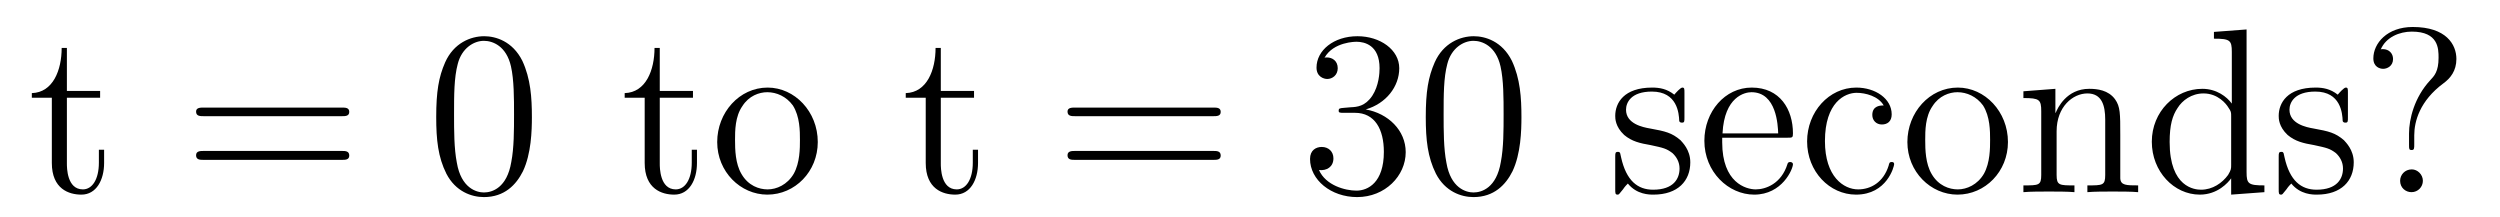
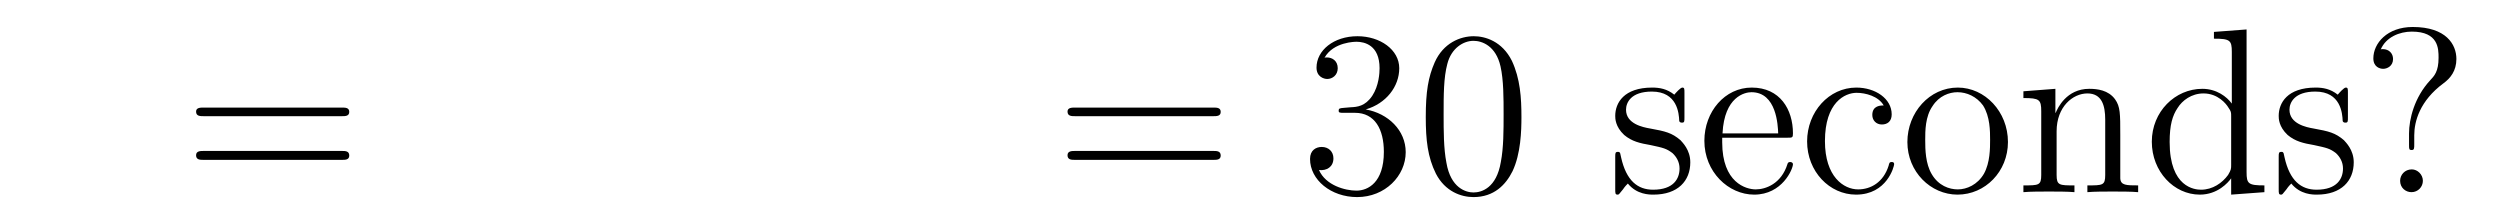
<svg xmlns="http://www.w3.org/2000/svg" height="11pt" version="1.1" viewBox="0 -11 127 11" width="127pt">
  <g id="page1">
    <g transform="matrix(1 0 0 1 -127 653)">
-       <path d="M130.398 -659.035H132.086V-659.379H130.398V-661.566H130.133C130.133 -660.441 129.695 -659.301 128.617 -659.27V-659.035H129.633V-655.723C129.633 -654.395 130.508 -654.113 131.133 -654.113C131.898 -654.113 132.289 -654.863 132.289 -655.723V-656.394H132.023V-655.738C132.023 -654.879 131.68 -654.379 131.211 -654.379C130.398 -654.379 130.398 -655.488 130.398 -655.691V-659.035ZM132.957 -654.238" fill-rule="evenodd" />
      <path d="M144.367 -658.098C144.539 -658.098 144.742 -658.098 144.742 -658.316C144.742 -658.535 144.539 -658.535 144.367 -658.535H137.352C137.18 -658.535 136.961 -658.535 136.961 -658.332C136.961 -658.098 137.164 -658.098 137.352 -658.098H144.367ZM144.367 -655.879C144.539 -655.879 144.742 -655.879 144.742 -656.098C144.742 -656.332 144.539 -656.332 144.367 -656.332H137.352C137.18 -656.332 136.961 -656.332 136.961 -656.113C136.961 -655.879 137.164 -655.879 137.352 -655.879H144.367ZM145.437 -654.238" fill-rule="evenodd" />
-       <path d="M154.02 -658.051C154.02 -659.035 153.957 -660.004 153.535 -660.91C153.035 -661.91 152.176 -662.16 151.598 -662.16C150.91 -662.16 150.051 -661.816 149.613 -660.832C149.285 -660.082 149.16 -659.348 149.16 -658.051C149.16 -656.895 149.254 -656.019 149.676 -655.176C150.144 -654.27 150.957 -653.988 151.582 -653.988C152.629 -653.988 153.223 -654.613 153.566 -655.301C153.988 -656.191 154.02 -657.363 154.02 -658.051ZM151.582 -654.223C151.207 -654.223 150.426 -654.441 150.207 -655.738C150.066 -656.457 150.066 -657.363 150.066 -658.191C150.066 -659.176 150.066 -660.051 150.254 -660.754C150.457 -661.551 151.066 -661.926 151.582 -661.926C152.035 -661.926 152.723 -661.66 152.957 -660.629C153.113 -659.941 153.113 -659.004 153.113 -658.191C153.113 -657.395 153.113 -656.488 152.973 -655.77C152.754 -654.457 152.004 -654.223 151.582 -654.223ZM154.555 -654.238" fill-rule="evenodd" />
-       <path d="M160.516 -659.035H162.203V-659.379H160.516V-661.566H160.25C160.25 -660.441 159.813 -659.301 158.734 -659.27V-659.035H159.75V-655.723C159.75 -654.395 160.625 -654.113 161.25 -654.113C162.016 -654.113 162.406 -654.863 162.406 -655.723V-656.394H162.141V-655.738C162.141 -654.879 161.797 -654.379 161.328 -654.379C160.516 -654.379 160.516 -655.488 160.516 -655.691V-659.035ZM168.543 -656.785C168.543 -658.332 167.371 -659.551 165.996 -659.551C164.559 -659.551 163.434 -658.285 163.434 -656.785C163.434 -655.269 164.621 -654.113 165.981 -654.113C167.387 -654.113 168.543 -655.285 168.543 -656.785ZM165.996 -654.379C165.559 -654.379 165.012 -654.566 164.668 -655.16C164.355 -655.691 164.34 -656.394 164.34 -656.895C164.34 -657.348 164.34 -658.082 164.715 -658.613C165.043 -659.129 165.559 -659.316 165.981 -659.316C166.449 -659.316 166.949 -659.098 167.277 -658.644C167.637 -658.082 167.637 -657.332 167.637 -656.895C167.637 -656.473 167.637 -655.738 167.324 -655.176C166.996 -654.613 166.449 -654.379 165.996 -654.379ZM168.953 -654.238" fill-rule="evenodd" />
-       <path d="M174.793 -659.035H176.481V-659.379H174.793V-661.566H174.527C174.527 -660.441 174.09 -659.301 173.012 -659.27V-659.035H174.027V-655.723C174.027 -654.395 174.902 -654.113 175.527 -654.113C176.293 -654.113 176.684 -654.863 176.684 -655.723V-656.394H176.418V-655.738C176.418 -654.879 176.074 -654.379 175.605 -654.379C174.793 -654.379 174.793 -655.488 174.793 -655.691V-659.035ZM177.352 -654.238" fill-rule="evenodd" />
      <path d="M188.637 -658.098C188.809 -658.098 189.012 -658.098 189.012 -658.316C189.012 -658.535 188.809 -658.535 188.637 -658.535H181.621C181.449 -658.535 181.23 -658.535 181.23 -658.332C181.23 -658.098 181.434 -658.098 181.621 -658.098H188.637ZM188.637 -655.879C188.809 -655.879 189.012 -655.879 189.012 -656.098C189.012 -656.332 188.809 -656.332 188.637 -656.332H181.621C181.449 -656.332 181.23 -656.332 181.23 -656.113C181.23 -655.879 181.434 -655.879 181.621 -655.879H188.637ZM189.707 -654.238" fill-rule="evenodd" />
      <path d="M195.254 -658.52C195.05 -658.504 195.004 -658.488 195.004 -658.379C195.004 -658.269 195.066 -658.269 195.286 -658.269H195.832C196.848 -658.269 197.3 -657.426 197.3 -656.285C197.3 -654.723 196.488 -654.316 195.91 -654.316C195.332 -654.316 194.347 -654.582 194.004 -655.363C194.394 -655.316 194.738 -655.52 194.738 -655.957C194.738 -656.301 194.489 -656.535 194.144 -656.535C193.864 -656.535 193.55 -656.379 193.55 -655.926C193.55 -654.863 194.614 -653.988 195.942 -653.988C197.363 -653.988 198.41 -655.066 198.41 -656.27C198.41 -657.379 197.52 -658.238 196.379 -658.441C197.41 -658.738 198.082 -659.598 198.082 -660.535C198.082 -661.473 197.113 -662.16 195.958 -662.16C194.754 -662.16 193.879 -661.441 193.879 -660.566C193.879 -660.098 194.254 -659.988 194.425 -659.988C194.676 -659.988 194.957 -660.176 194.957 -660.535C194.957 -660.91 194.676 -661.082 194.41 -661.082C194.347 -661.082 194.316 -661.082 194.285 -661.066C194.738 -661.879 195.863 -661.879 195.91 -661.879C196.316 -661.879 197.082 -661.707 197.082 -660.535C197.082 -660.301 197.051 -659.645 196.708 -659.129C196.348 -658.598 195.942 -658.566 195.613 -658.551L195.254 -658.52ZM204.289 -658.051C204.289 -659.035 204.227 -660.004 203.804 -660.91C203.305 -661.91 202.445 -662.16 201.868 -662.16C201.18 -662.16 200.321 -661.816 199.883 -660.832C199.555 -660.082 199.429 -659.348 199.429 -658.051C199.429 -656.895 199.524 -656.019 199.945 -655.176C200.414 -654.27 201.227 -653.988 201.852 -653.988C202.898 -653.988 203.492 -654.613 203.836 -655.301C204.258 -656.191 204.289 -657.363 204.289 -658.051ZM201.852 -654.223C201.476 -654.223 200.695 -654.441 200.477 -655.738C200.336 -656.457 200.336 -657.363 200.336 -658.191C200.336 -659.176 200.336 -660.051 200.524 -660.754C200.726 -661.551 201.336 -661.926 201.852 -661.926C202.304 -661.926 202.992 -661.66 203.226 -660.629C203.383 -659.941 203.383 -659.004 203.383 -658.191C203.383 -657.395 203.383 -656.488 203.242 -655.77C203.023 -654.457 202.273 -654.223 201.852 -654.223ZM204.824 -654.238" fill-rule="evenodd" />
-       <path d="M212.57 -659.285C212.57 -659.488 212.57 -659.551 212.461 -659.551C212.368 -659.551 212.132 -659.285 212.054 -659.191C211.68 -659.488 211.304 -659.551 210.93 -659.551C209.492 -659.551 209.054 -658.77 209.054 -658.113C209.054 -657.988 209.054 -657.566 209.508 -657.144C209.898 -656.816 210.305 -656.723 210.852 -656.629C211.508 -656.488 211.649 -656.457 211.961 -656.223C212.164 -656.035 212.321 -655.77 212.321 -655.441C212.321 -654.926 212.023 -654.363 210.977 -654.363C210.196 -654.363 209.617 -654.816 209.352 -656.004C209.305 -656.223 209.305 -656.223 209.29 -656.238C209.274 -656.285 209.226 -656.285 209.195 -656.285C209.054 -656.285 209.054 -656.223 209.054 -656.019V-654.395C209.054 -654.176 209.054 -654.113 209.179 -654.113C209.242 -654.113 209.242 -654.129 209.446 -654.379C209.508 -654.457 209.508 -654.488 209.695 -654.676C210.149 -654.113 210.79 -654.113 210.992 -654.113C212.242 -654.113 212.867 -654.816 212.867 -655.754C212.867 -656.394 212.461 -656.769 212.368 -656.879C211.93 -657.254 211.602 -657.332 210.821 -657.473C210.461 -657.535 209.602 -657.707 209.602 -658.426C209.602 -658.785 209.851 -659.348 210.914 -659.348C212.21 -659.348 212.29 -658.238 212.305 -657.863C212.321 -657.77 212.414 -657.77 212.446 -657.77C212.57 -657.77 212.57 -657.832 212.57 -658.035V-659.285ZM217.786 -657.004C218.051 -657.004 218.082 -657.004 218.082 -657.223C218.082 -658.441 217.426 -659.551 215.988 -659.551C214.628 -659.551 213.582 -658.332 213.582 -656.848C213.582 -655.269 214.801 -654.113 216.113 -654.113C217.535 -654.113 218.082 -655.41 218.082 -655.66C218.082 -655.723 218.02 -655.77 217.942 -655.77C217.848 -655.77 217.817 -655.723 217.801 -655.66C217.488 -654.66 216.691 -654.379 216.192 -654.379C215.692 -654.379 214.488 -654.723 214.488 -656.769V-657.004H217.786ZM214.504 -657.223C214.597 -659.098 215.645 -659.316 215.972 -659.316C217.254 -659.316 217.316 -657.629 217.332 -657.223H214.504ZM222.691 -658.644C222.551 -658.644 222.113 -658.644 222.113 -658.16C222.113 -657.879 222.317 -657.676 222.598 -657.676S223.098 -657.832 223.098 -658.191C223.098 -658.988 222.27 -659.551 221.3 -659.551C219.91 -659.551 218.801 -658.316 218.801 -656.816C218.801 -655.285 219.942 -654.113 221.285 -654.113C222.863 -654.113 223.223 -655.551 223.223 -655.66C223.223 -655.77 223.129 -655.77 223.098 -655.77C222.989 -655.77 222.973 -655.723 222.942 -655.582C222.676 -654.738 222.035 -654.379 221.394 -654.379C220.66 -654.379 219.707 -655.02 219.707 -656.832C219.707 -658.801 220.723 -659.285 221.316 -659.285C221.77 -659.285 222.426 -659.113 222.691 -658.644ZM229.004 -656.785C229.004 -658.332 227.832 -659.551 226.457 -659.551C225.019 -659.551 223.895 -658.285 223.895 -656.785C223.895 -655.269 225.082 -654.113 226.441 -654.113C227.848 -654.113 229.004 -655.285 229.004 -656.785ZM226.457 -654.379C226.02 -654.379 225.473 -654.566 225.128 -655.16C224.816 -655.691 224.801 -656.394 224.801 -656.895C224.801 -657.348 224.801 -658.082 225.175 -658.613C225.504 -659.129 226.02 -659.316 226.441 -659.316C226.91 -659.316 227.41 -659.098 227.738 -658.644C228.097 -658.082 228.097 -657.332 228.097 -656.895C228.097 -656.473 228.097 -655.738 227.785 -655.176C227.458 -654.613 226.91 -654.379 226.457 -654.379ZM234.71 -657.129C234.71 -658.238 234.71 -658.582 234.445 -658.957C234.102 -659.426 233.539 -659.488 233.132 -659.488C231.977 -659.488 231.523 -658.504 231.43 -658.269H231.414V-659.488L229.789 -659.363V-659.019C230.602 -659.019 230.695 -658.941 230.695 -658.348V-655.113C230.695 -654.582 230.57 -654.582 229.789 -654.582V-654.238C230.101 -654.27 230.742 -654.27 231.086 -654.27C231.43 -654.27 232.07 -654.27 232.382 -654.238V-654.582C231.617 -654.582 231.476 -654.582 231.476 -655.113V-657.332C231.476 -658.582 232.304 -659.254 233.039 -659.254C233.773 -659.254 233.945 -658.644 233.945 -657.926V-655.113C233.945 -654.582 233.82 -654.582 233.039 -654.582V-654.238C233.352 -654.27 233.992 -654.27 234.32 -654.27C234.664 -654.27 235.32 -654.27 235.618 -654.238V-654.582C235.024 -654.582 234.726 -654.582 234.71 -654.941V-657.129ZM239.468 -662.379V-662.035C240.281 -662.035 240.376 -661.957 240.376 -661.363V-658.738C240.125 -659.082 239.609 -659.488 238.876 -659.488C237.5 -659.488 236.312 -658.332 236.312 -656.801C236.312 -655.285 237.438 -654.113 238.75 -654.113C239.657 -654.113 240.187 -654.723 240.343 -654.941V-654.113L242.032 -654.238V-654.582C241.219 -654.582 241.126 -654.66 241.126 -655.254V-662.504L239.468 -662.379ZM240.343 -655.629C240.343 -655.426 240.343 -655.379 240.187 -655.113C239.891 -654.707 239.406 -654.363 238.812 -654.363C238.5 -654.363 237.218 -654.473 237.218 -656.785C237.218 -657.645 237.359 -658.129 237.625 -658.52C237.859 -658.895 238.328 -659.254 238.938 -659.254C239.672 -659.254 240.094 -658.723 240.203 -658.535C240.343 -658.332 240.343 -658.301 240.343 -658.082V-655.629ZM246.274 -659.285C246.274 -659.488 246.274 -659.551 246.164 -659.551C246.071 -659.551 245.836 -659.285 245.758 -659.191C245.383 -659.488 245.008 -659.551 244.633 -659.551C243.196 -659.551 242.758 -658.77 242.758 -658.113C242.758 -657.988 242.758 -657.566 243.211 -657.144C243.601 -656.816 244.008 -656.723 244.555 -656.629C245.21 -656.488 245.352 -656.457 245.664 -656.223C245.867 -656.035 246.024 -655.77 246.024 -655.441C246.024 -654.926 245.726 -654.363 244.68 -654.363C243.899 -654.363 243.32 -654.816 243.055 -656.004C243.008 -656.223 243.008 -656.223 242.992 -656.238C242.976 -656.285 242.929 -656.285 242.898 -656.285C242.758 -656.285 242.758 -656.223 242.758 -656.019V-654.395C242.758 -654.176 242.758 -654.113 242.882 -654.113C242.945 -654.113 242.945 -654.129 243.149 -654.379C243.211 -654.457 243.211 -654.488 243.398 -654.676C243.852 -654.113 244.492 -654.113 244.696 -654.113C245.945 -654.113 246.57 -654.816 246.57 -655.754C246.57 -656.394 246.164 -656.769 246.071 -656.879C245.633 -657.254 245.305 -657.332 244.524 -657.473C244.164 -657.535 243.305 -657.707 243.305 -658.426C243.305 -658.785 243.554 -659.348 244.618 -659.348C245.914 -659.348 245.992 -658.238 246.008 -657.863C246.024 -657.77 246.118 -657.77 246.149 -657.77C246.274 -657.77 246.274 -657.832 246.274 -658.035V-659.285ZM249.644 -657.129C249.644 -657.832 249.925 -658.879 251.129 -659.769C251.473 -660.02 251.785 -660.395 251.785 -661.004C251.785 -661.738 251.269 -662.629 249.566 -662.629C248.269 -662.629 247.566 -661.801 247.566 -661.035C247.566 -660.598 247.895 -660.504 248.066 -660.504C248.269 -660.504 248.567 -660.645 248.567 -661.004C248.567 -661.285 248.363 -661.504 248.051 -661.504C247.988 -661.504 247.957 -661.504 247.942 -661.488C248.207 -662.113 248.894 -662.394 249.52 -662.394C250.879 -662.394 250.879 -661.52 250.879 -661.066C250.879 -660.363 250.66 -660.144 250.457 -659.926C249.644 -659.051 249.379 -657.941 249.379 -657.223V-656.645C249.379 -656.426 249.379 -656.379 249.52 -656.379C249.644 -656.379 249.644 -656.473 249.644 -656.676V-657.129ZM250.082 -654.816C250.082 -655.129 249.816 -655.395 249.52 -655.395C249.16 -655.395 248.926 -655.113 248.926 -654.816C248.926 -654.457 249.208 -654.238 249.504 -654.238C249.832 -654.238 250.082 -654.504 250.082 -654.816ZM252.445 -654.238" fill-rule="evenodd" />
+       <path d="M212.57 -659.285C212.57 -659.488 212.57 -659.551 212.461 -659.551C212.368 -659.551 212.132 -659.285 212.054 -659.191C211.68 -659.488 211.304 -659.551 210.93 -659.551C209.492 -659.551 209.054 -658.77 209.054 -658.113C209.054 -657.988 209.054 -657.566 209.508 -657.144C209.898 -656.816 210.305 -656.723 210.852 -656.629C211.508 -656.488 211.649 -656.457 211.961 -656.223C212.164 -656.035 212.321 -655.77 212.321 -655.441C212.321 -654.926 212.023 -654.363 210.977 -654.363C210.196 -654.363 209.617 -654.816 209.352 -656.004C209.305 -656.223 209.305 -656.223 209.29 -656.238C209.274 -656.285 209.226 -656.285 209.195 -656.285C209.054 -656.285 209.054 -656.223 209.054 -656.019V-654.395C209.054 -654.176 209.054 -654.113 209.179 -654.113C209.242 -654.113 209.242 -654.129 209.446 -654.379C209.508 -654.457 209.508 -654.488 209.695 -654.676C210.149 -654.113 210.79 -654.113 210.992 -654.113C212.242 -654.113 212.867 -654.816 212.867 -655.754C212.867 -656.394 212.461 -656.769 212.368 -656.879C211.93 -657.254 211.602 -657.332 210.821 -657.473C210.461 -657.535 209.602 -657.707 209.602 -658.426C209.602 -658.785 209.851 -659.348 210.914 -659.348C212.21 -659.348 212.29 -658.238 212.305 -657.863C212.321 -657.77 212.414 -657.77 212.446 -657.77C212.57 -657.77 212.57 -657.832 212.57 -658.035V-659.285ZM217.786 -657.004C218.051 -657.004 218.082 -657.004 218.082 -657.223C218.082 -658.441 217.426 -659.551 215.988 -659.551C214.628 -659.551 213.582 -658.332 213.582 -656.848C213.582 -655.269 214.801 -654.113 216.113 -654.113C217.535 -654.113 218.082 -655.41 218.082 -655.66C218.082 -655.723 218.02 -655.77 217.942 -655.77C217.848 -655.77 217.817 -655.723 217.801 -655.66C217.488 -654.66 216.691 -654.379 216.192 -654.379C215.692 -654.379 214.488 -654.723 214.488 -656.769V-657.004H217.786ZM214.504 -657.223C214.597 -659.098 215.645 -659.316 215.972 -659.316C217.254 -659.316 217.316 -657.629 217.332 -657.223H214.504ZM222.691 -658.644C222.551 -658.644 222.113 -658.644 222.113 -658.16C222.113 -657.879 222.317 -657.676 222.598 -657.676S223.098 -657.832 223.098 -658.191C223.098 -658.988 222.27 -659.551 221.3 -659.551C219.91 -659.551 218.801 -658.316 218.801 -656.816C218.801 -655.285 219.942 -654.113 221.285 -654.113C222.863 -654.113 223.223 -655.551 223.223 -655.66C223.223 -655.77 223.129 -655.77 223.098 -655.77C222.989 -655.77 222.973 -655.723 222.942 -655.582C222.676 -654.738 222.035 -654.379 221.394 -654.379C220.66 -654.379 219.707 -655.02 219.707 -656.832C219.707 -658.801 220.723 -659.285 221.316 -659.285C221.77 -659.285 222.426 -659.113 222.691 -658.644ZM229.004 -656.785C229.004 -658.332 227.832 -659.551 226.457 -659.551C225.019 -659.551 223.895 -658.285 223.895 -656.785C223.895 -655.269 225.082 -654.113 226.441 -654.113C227.848 -654.113 229.004 -655.285 229.004 -656.785M226.457 -654.379C226.02 -654.379 225.473 -654.566 225.128 -655.16C224.816 -655.691 224.801 -656.394 224.801 -656.895C224.801 -657.348 224.801 -658.082 225.175 -658.613C225.504 -659.129 226.02 -659.316 226.441 -659.316C226.91 -659.316 227.41 -659.098 227.738 -658.644C228.097 -658.082 228.097 -657.332 228.097 -656.895C228.097 -656.473 228.097 -655.738 227.785 -655.176C227.458 -654.613 226.91 -654.379 226.457 -654.379ZM234.71 -657.129C234.71 -658.238 234.71 -658.582 234.445 -658.957C234.102 -659.426 233.539 -659.488 233.132 -659.488C231.977 -659.488 231.523 -658.504 231.43 -658.269H231.414V-659.488L229.789 -659.363V-659.019C230.602 -659.019 230.695 -658.941 230.695 -658.348V-655.113C230.695 -654.582 230.57 -654.582 229.789 -654.582V-654.238C230.101 -654.27 230.742 -654.27 231.086 -654.27C231.43 -654.27 232.07 -654.27 232.382 -654.238V-654.582C231.617 -654.582 231.476 -654.582 231.476 -655.113V-657.332C231.476 -658.582 232.304 -659.254 233.039 -659.254C233.773 -659.254 233.945 -658.644 233.945 -657.926V-655.113C233.945 -654.582 233.82 -654.582 233.039 -654.582V-654.238C233.352 -654.27 233.992 -654.27 234.32 -654.27C234.664 -654.27 235.32 -654.27 235.618 -654.238V-654.582C235.024 -654.582 234.726 -654.582 234.71 -654.941V-657.129ZM239.468 -662.379V-662.035C240.281 -662.035 240.376 -661.957 240.376 -661.363V-658.738C240.125 -659.082 239.609 -659.488 238.876 -659.488C237.5 -659.488 236.312 -658.332 236.312 -656.801C236.312 -655.285 237.438 -654.113 238.75 -654.113C239.657 -654.113 240.187 -654.723 240.343 -654.941V-654.113L242.032 -654.238V-654.582C241.219 -654.582 241.126 -654.66 241.126 -655.254V-662.504L239.468 -662.379ZM240.343 -655.629C240.343 -655.426 240.343 -655.379 240.187 -655.113C239.891 -654.707 239.406 -654.363 238.812 -654.363C238.5 -654.363 237.218 -654.473 237.218 -656.785C237.218 -657.645 237.359 -658.129 237.625 -658.52C237.859 -658.895 238.328 -659.254 238.938 -659.254C239.672 -659.254 240.094 -658.723 240.203 -658.535C240.343 -658.332 240.343 -658.301 240.343 -658.082V-655.629ZM246.274 -659.285C246.274 -659.488 246.274 -659.551 246.164 -659.551C246.071 -659.551 245.836 -659.285 245.758 -659.191C245.383 -659.488 245.008 -659.551 244.633 -659.551C243.196 -659.551 242.758 -658.77 242.758 -658.113C242.758 -657.988 242.758 -657.566 243.211 -657.144C243.601 -656.816 244.008 -656.723 244.555 -656.629C245.21 -656.488 245.352 -656.457 245.664 -656.223C245.867 -656.035 246.024 -655.77 246.024 -655.441C246.024 -654.926 245.726 -654.363 244.68 -654.363C243.899 -654.363 243.32 -654.816 243.055 -656.004C243.008 -656.223 243.008 -656.223 242.992 -656.238C242.976 -656.285 242.929 -656.285 242.898 -656.285C242.758 -656.285 242.758 -656.223 242.758 -656.019V-654.395C242.758 -654.176 242.758 -654.113 242.882 -654.113C242.945 -654.113 242.945 -654.129 243.149 -654.379C243.211 -654.457 243.211 -654.488 243.398 -654.676C243.852 -654.113 244.492 -654.113 244.696 -654.113C245.945 -654.113 246.57 -654.816 246.57 -655.754C246.57 -656.394 246.164 -656.769 246.071 -656.879C245.633 -657.254 245.305 -657.332 244.524 -657.473C244.164 -657.535 243.305 -657.707 243.305 -658.426C243.305 -658.785 243.554 -659.348 244.618 -659.348C245.914 -659.348 245.992 -658.238 246.008 -657.863C246.024 -657.77 246.118 -657.77 246.149 -657.77C246.274 -657.77 246.274 -657.832 246.274 -658.035V-659.285ZM249.644 -657.129C249.644 -657.832 249.925 -658.879 251.129 -659.769C251.473 -660.02 251.785 -660.395 251.785 -661.004C251.785 -661.738 251.269 -662.629 249.566 -662.629C248.269 -662.629 247.566 -661.801 247.566 -661.035C247.566 -660.598 247.895 -660.504 248.066 -660.504C248.269 -660.504 248.567 -660.645 248.567 -661.004C248.567 -661.285 248.363 -661.504 248.051 -661.504C247.988 -661.504 247.957 -661.504 247.942 -661.488C248.207 -662.113 248.894 -662.394 249.52 -662.394C250.879 -662.394 250.879 -661.52 250.879 -661.066C250.879 -660.363 250.66 -660.144 250.457 -659.926C249.644 -659.051 249.379 -657.941 249.379 -657.223V-656.645C249.379 -656.426 249.379 -656.379 249.52 -656.379C249.644 -656.379 249.644 -656.473 249.644 -656.676V-657.129ZM250.082 -654.816C250.082 -655.129 249.816 -655.395 249.52 -655.395C249.16 -655.395 248.926 -655.113 248.926 -654.816C248.926 -654.457 249.208 -654.238 249.504 -654.238C249.832 -654.238 250.082 -654.504 250.082 -654.816ZM252.445 -654.238" fill-rule="evenodd" />
    </g>
  </g>
</svg>